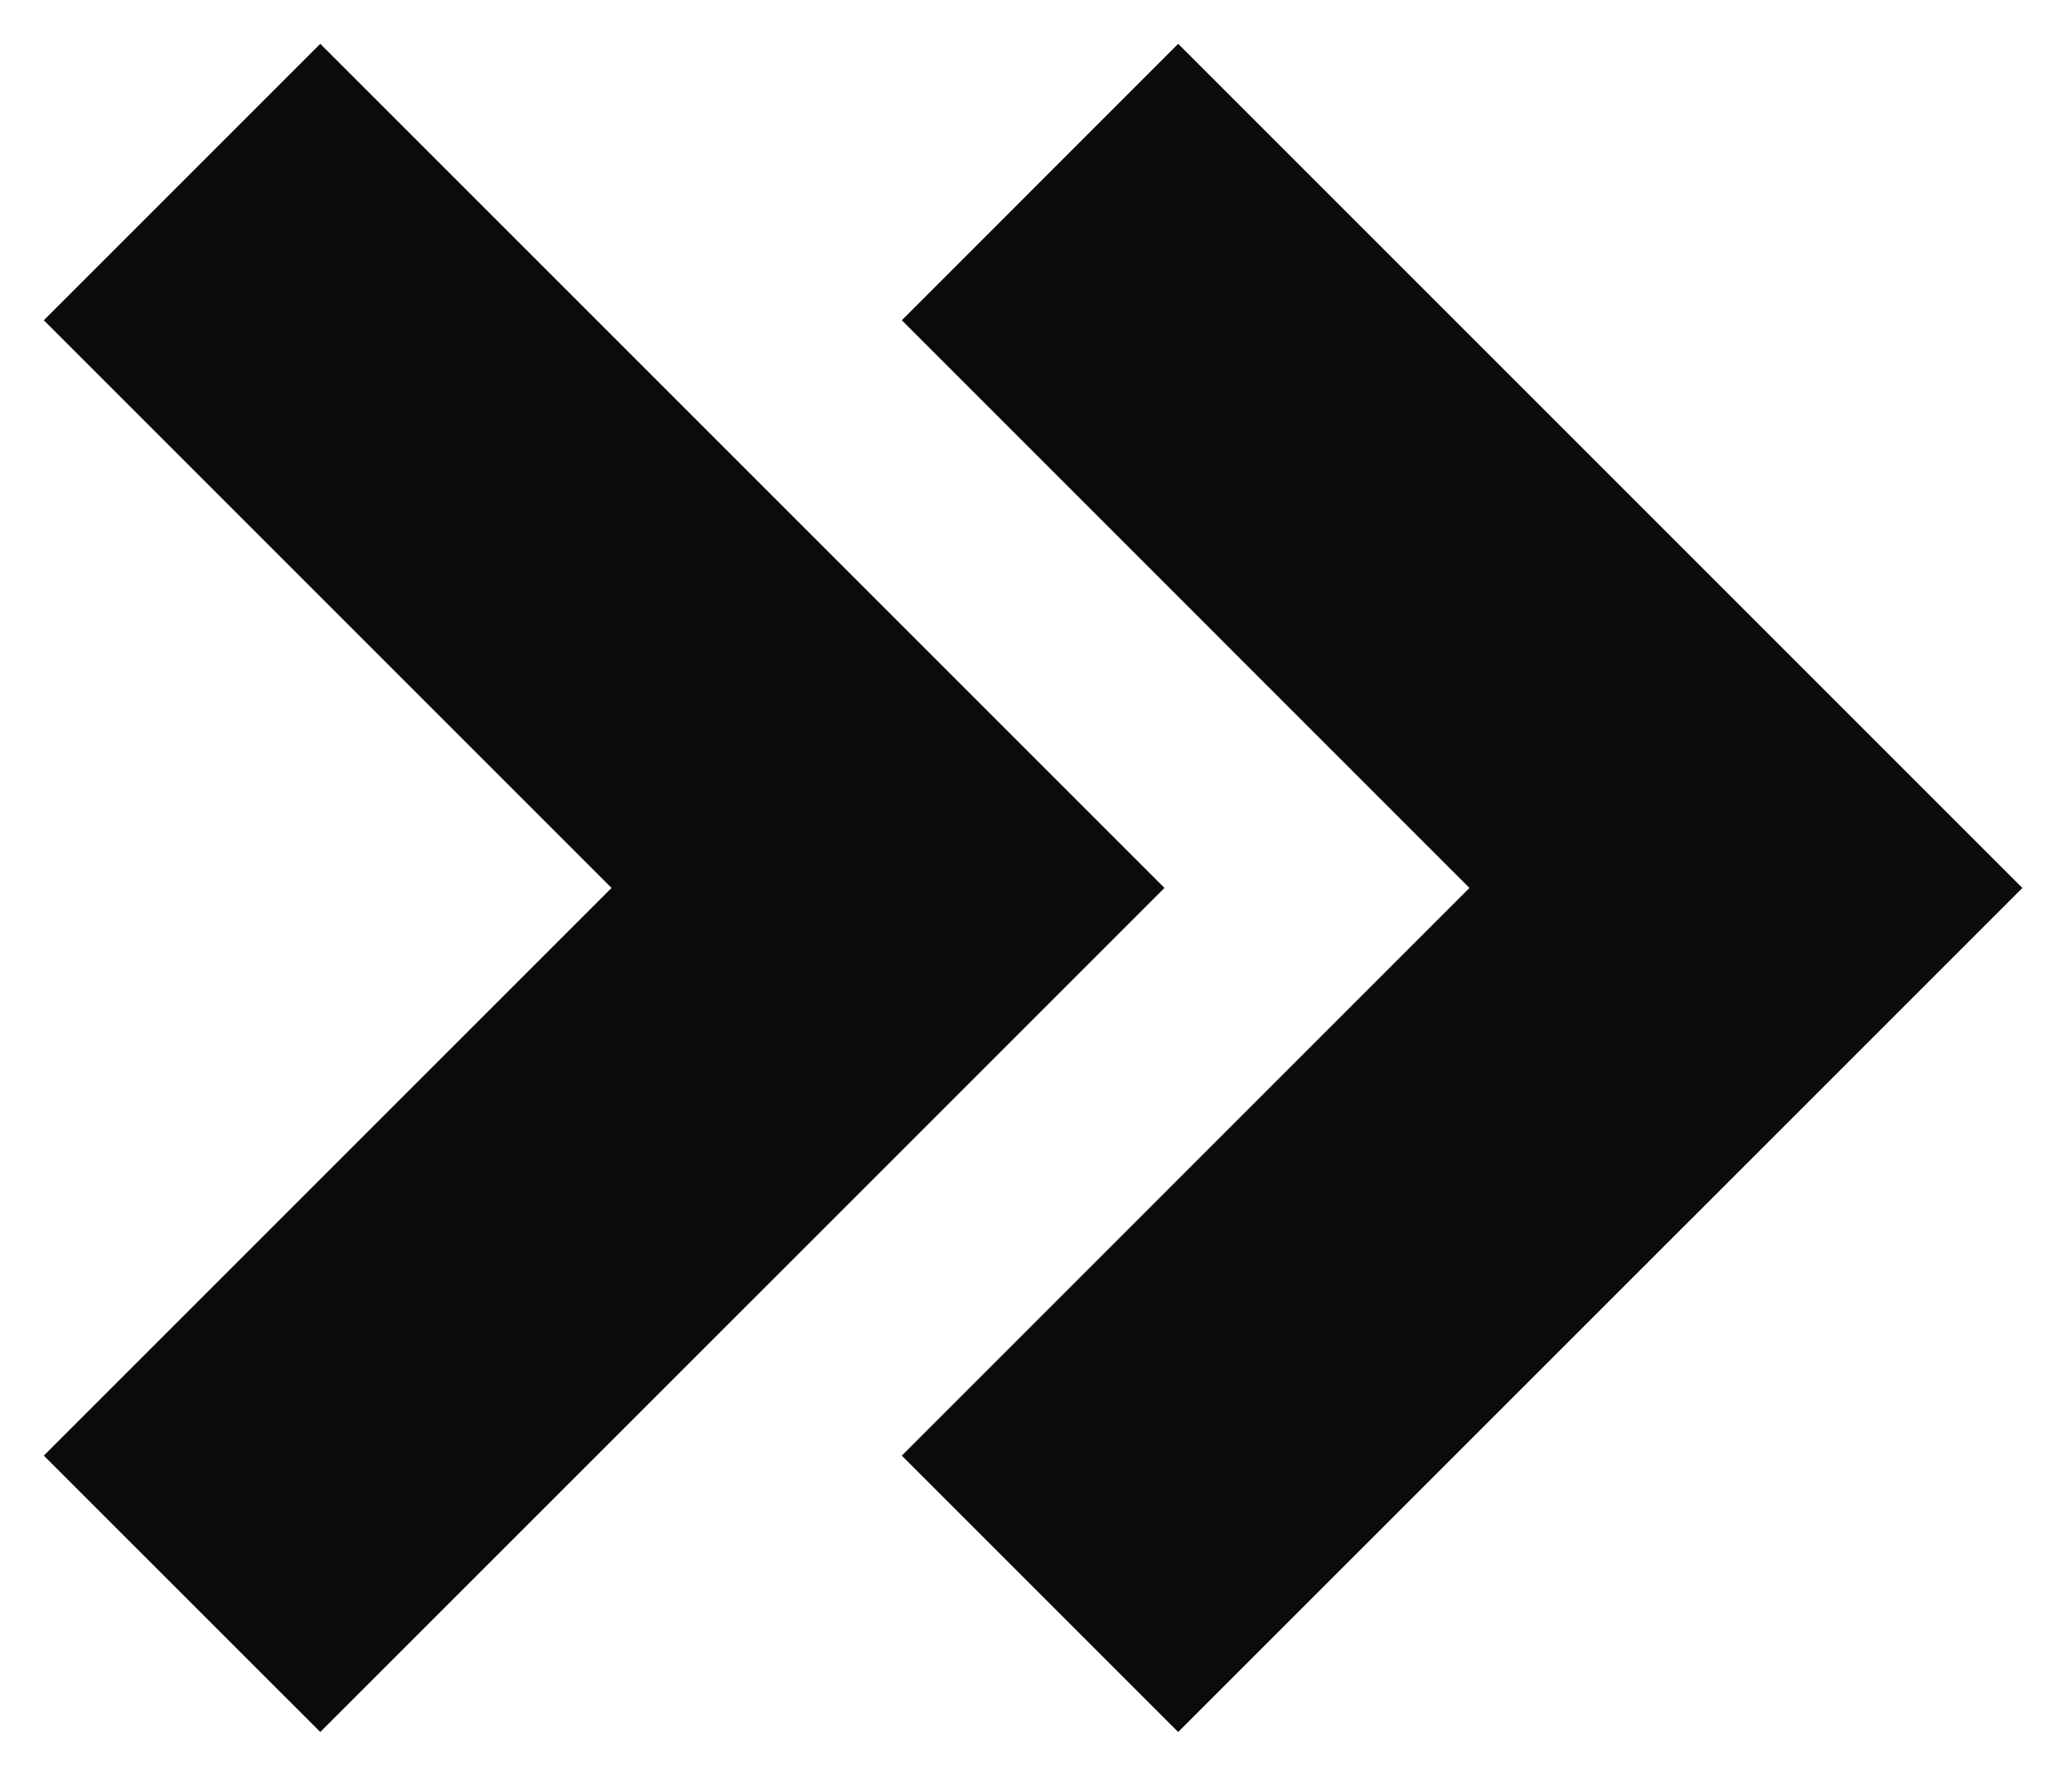
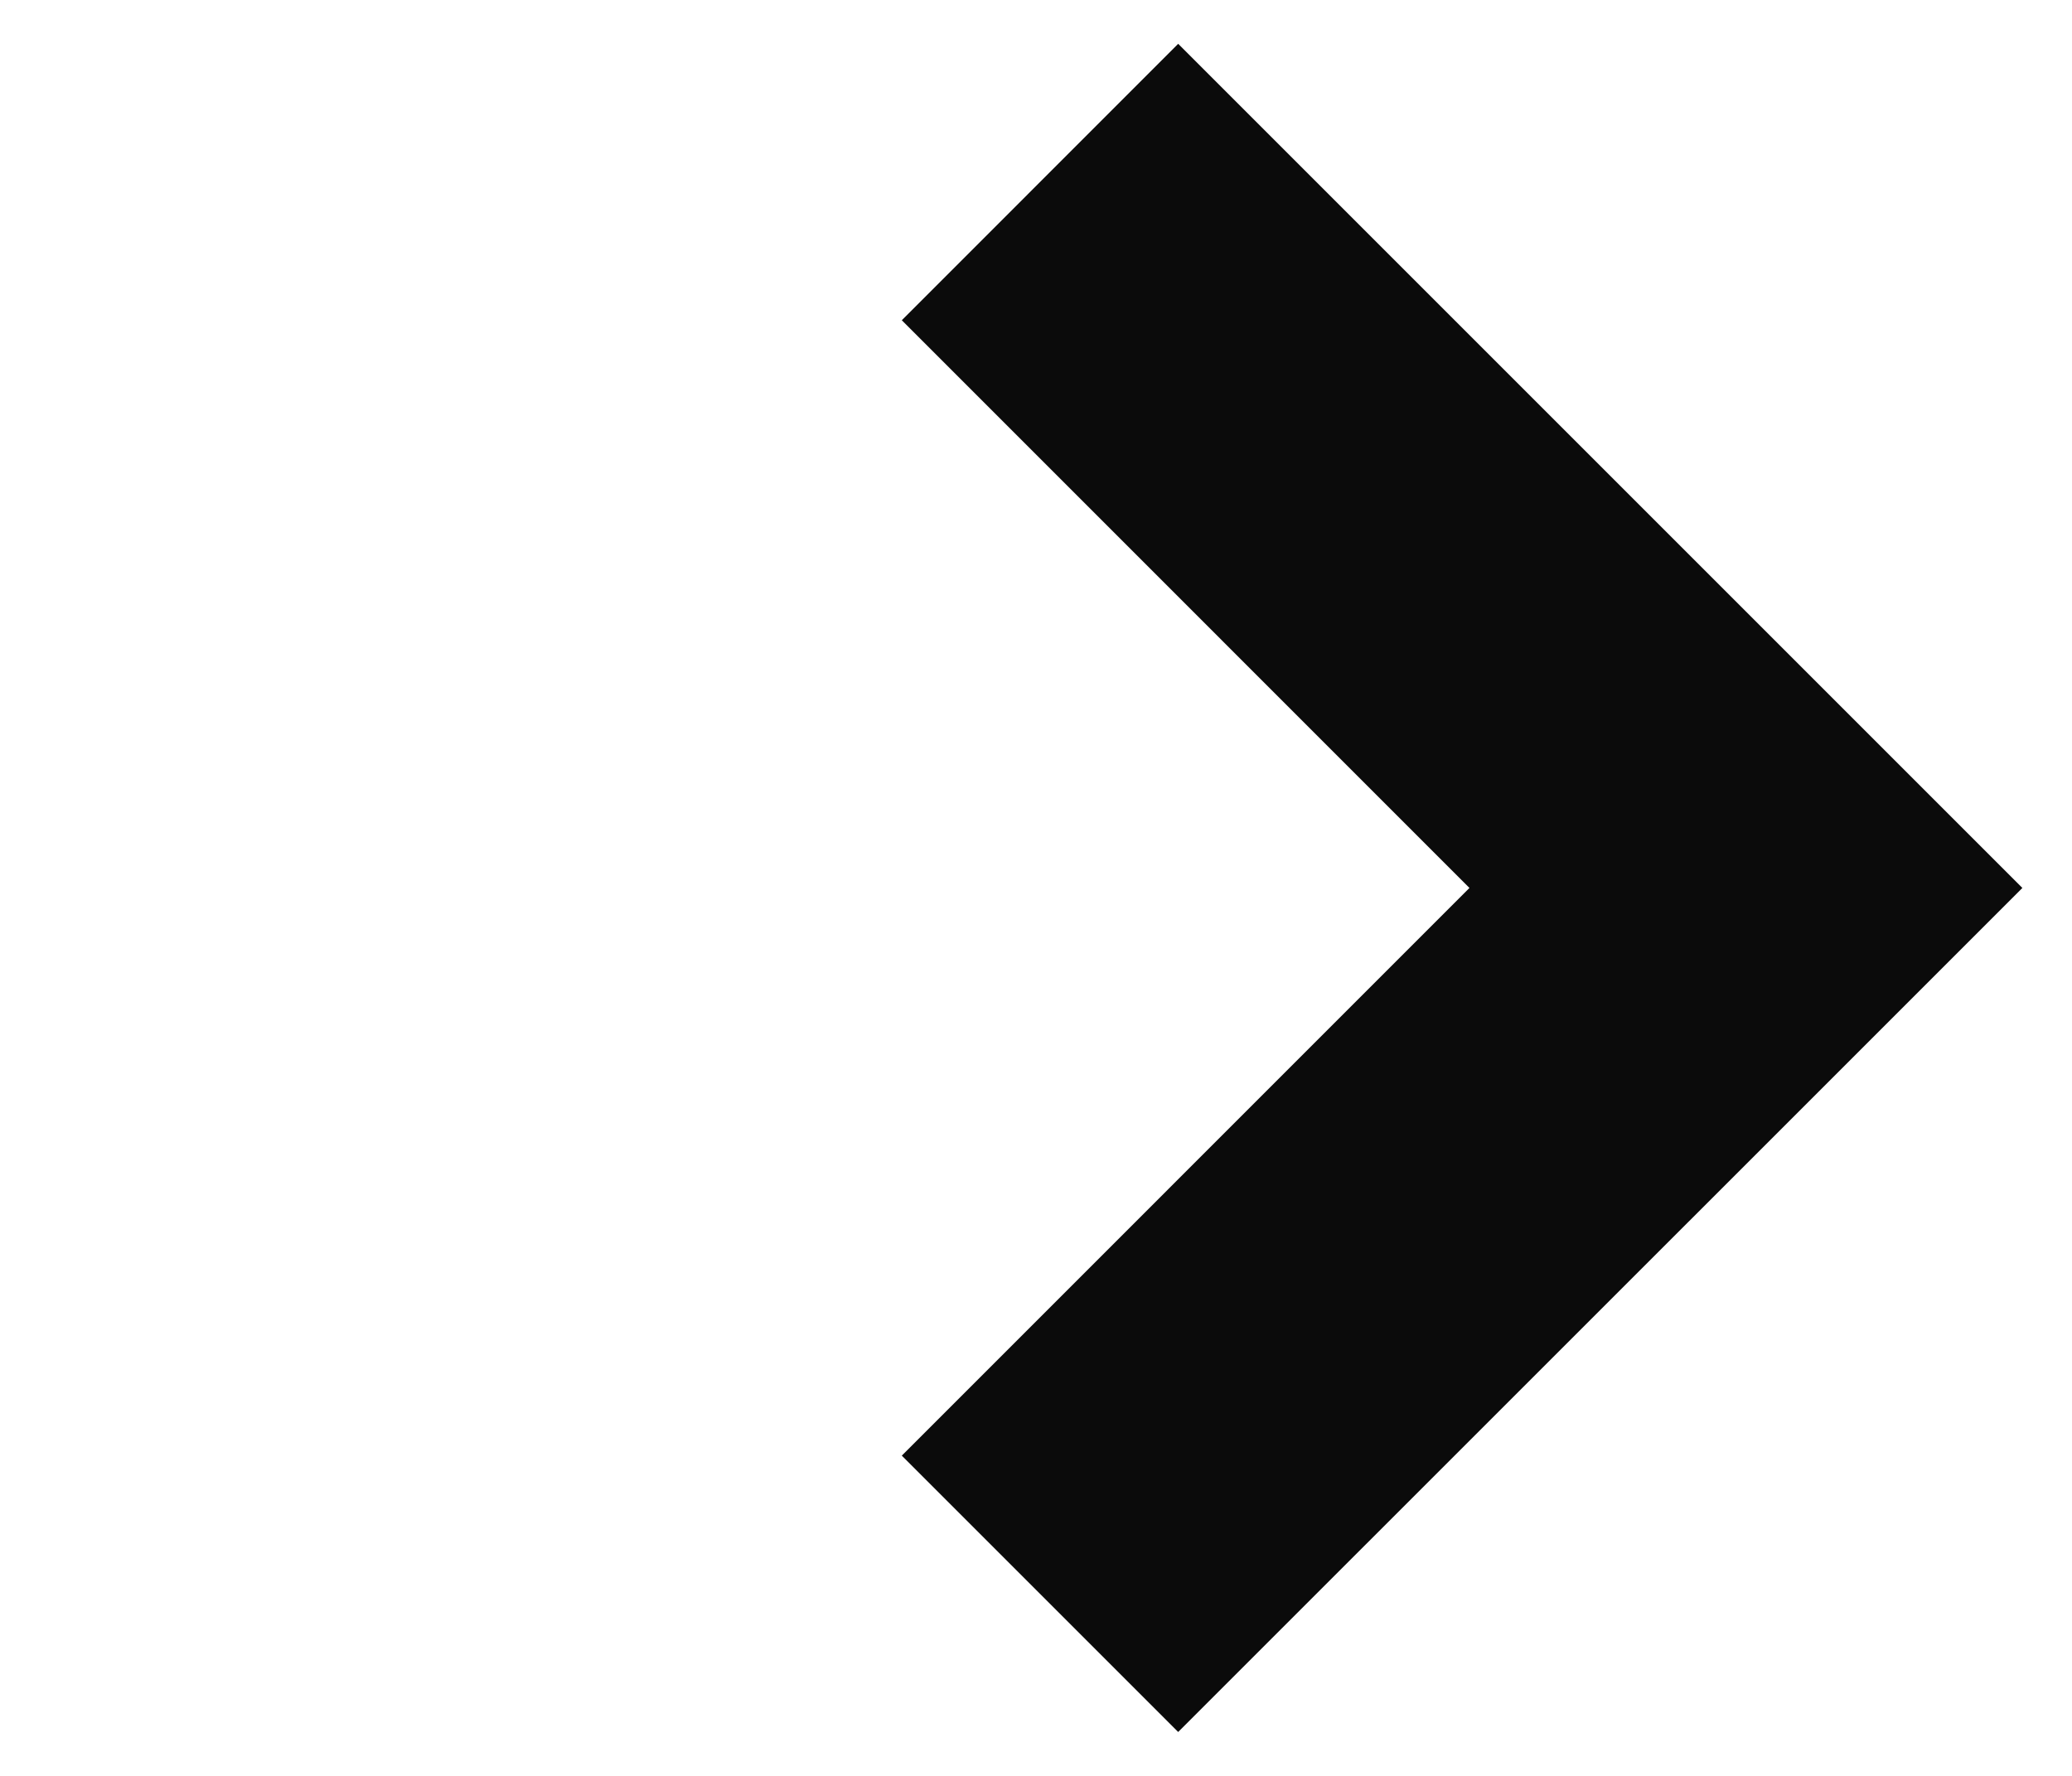
<svg xmlns="http://www.w3.org/2000/svg" width="21" height="18" viewBox="0 0 21 18" fill="none">
  <path d="M17.695 6.198L11.941 0.444L9.14 3.246L14.893 9L9.14 14.754L11.941 17.555L17.695 11.802L20.497 9L17.695 6.198Z" fill="#0B0B0B" />
-   <path d="M9 6.198L3.246 0.444L0.444 3.246L6.198 9L0.444 14.754L3.246 17.555L9 11.802L11.802 9L9 6.198Z" fill="#0B0B0B" />
</svg>